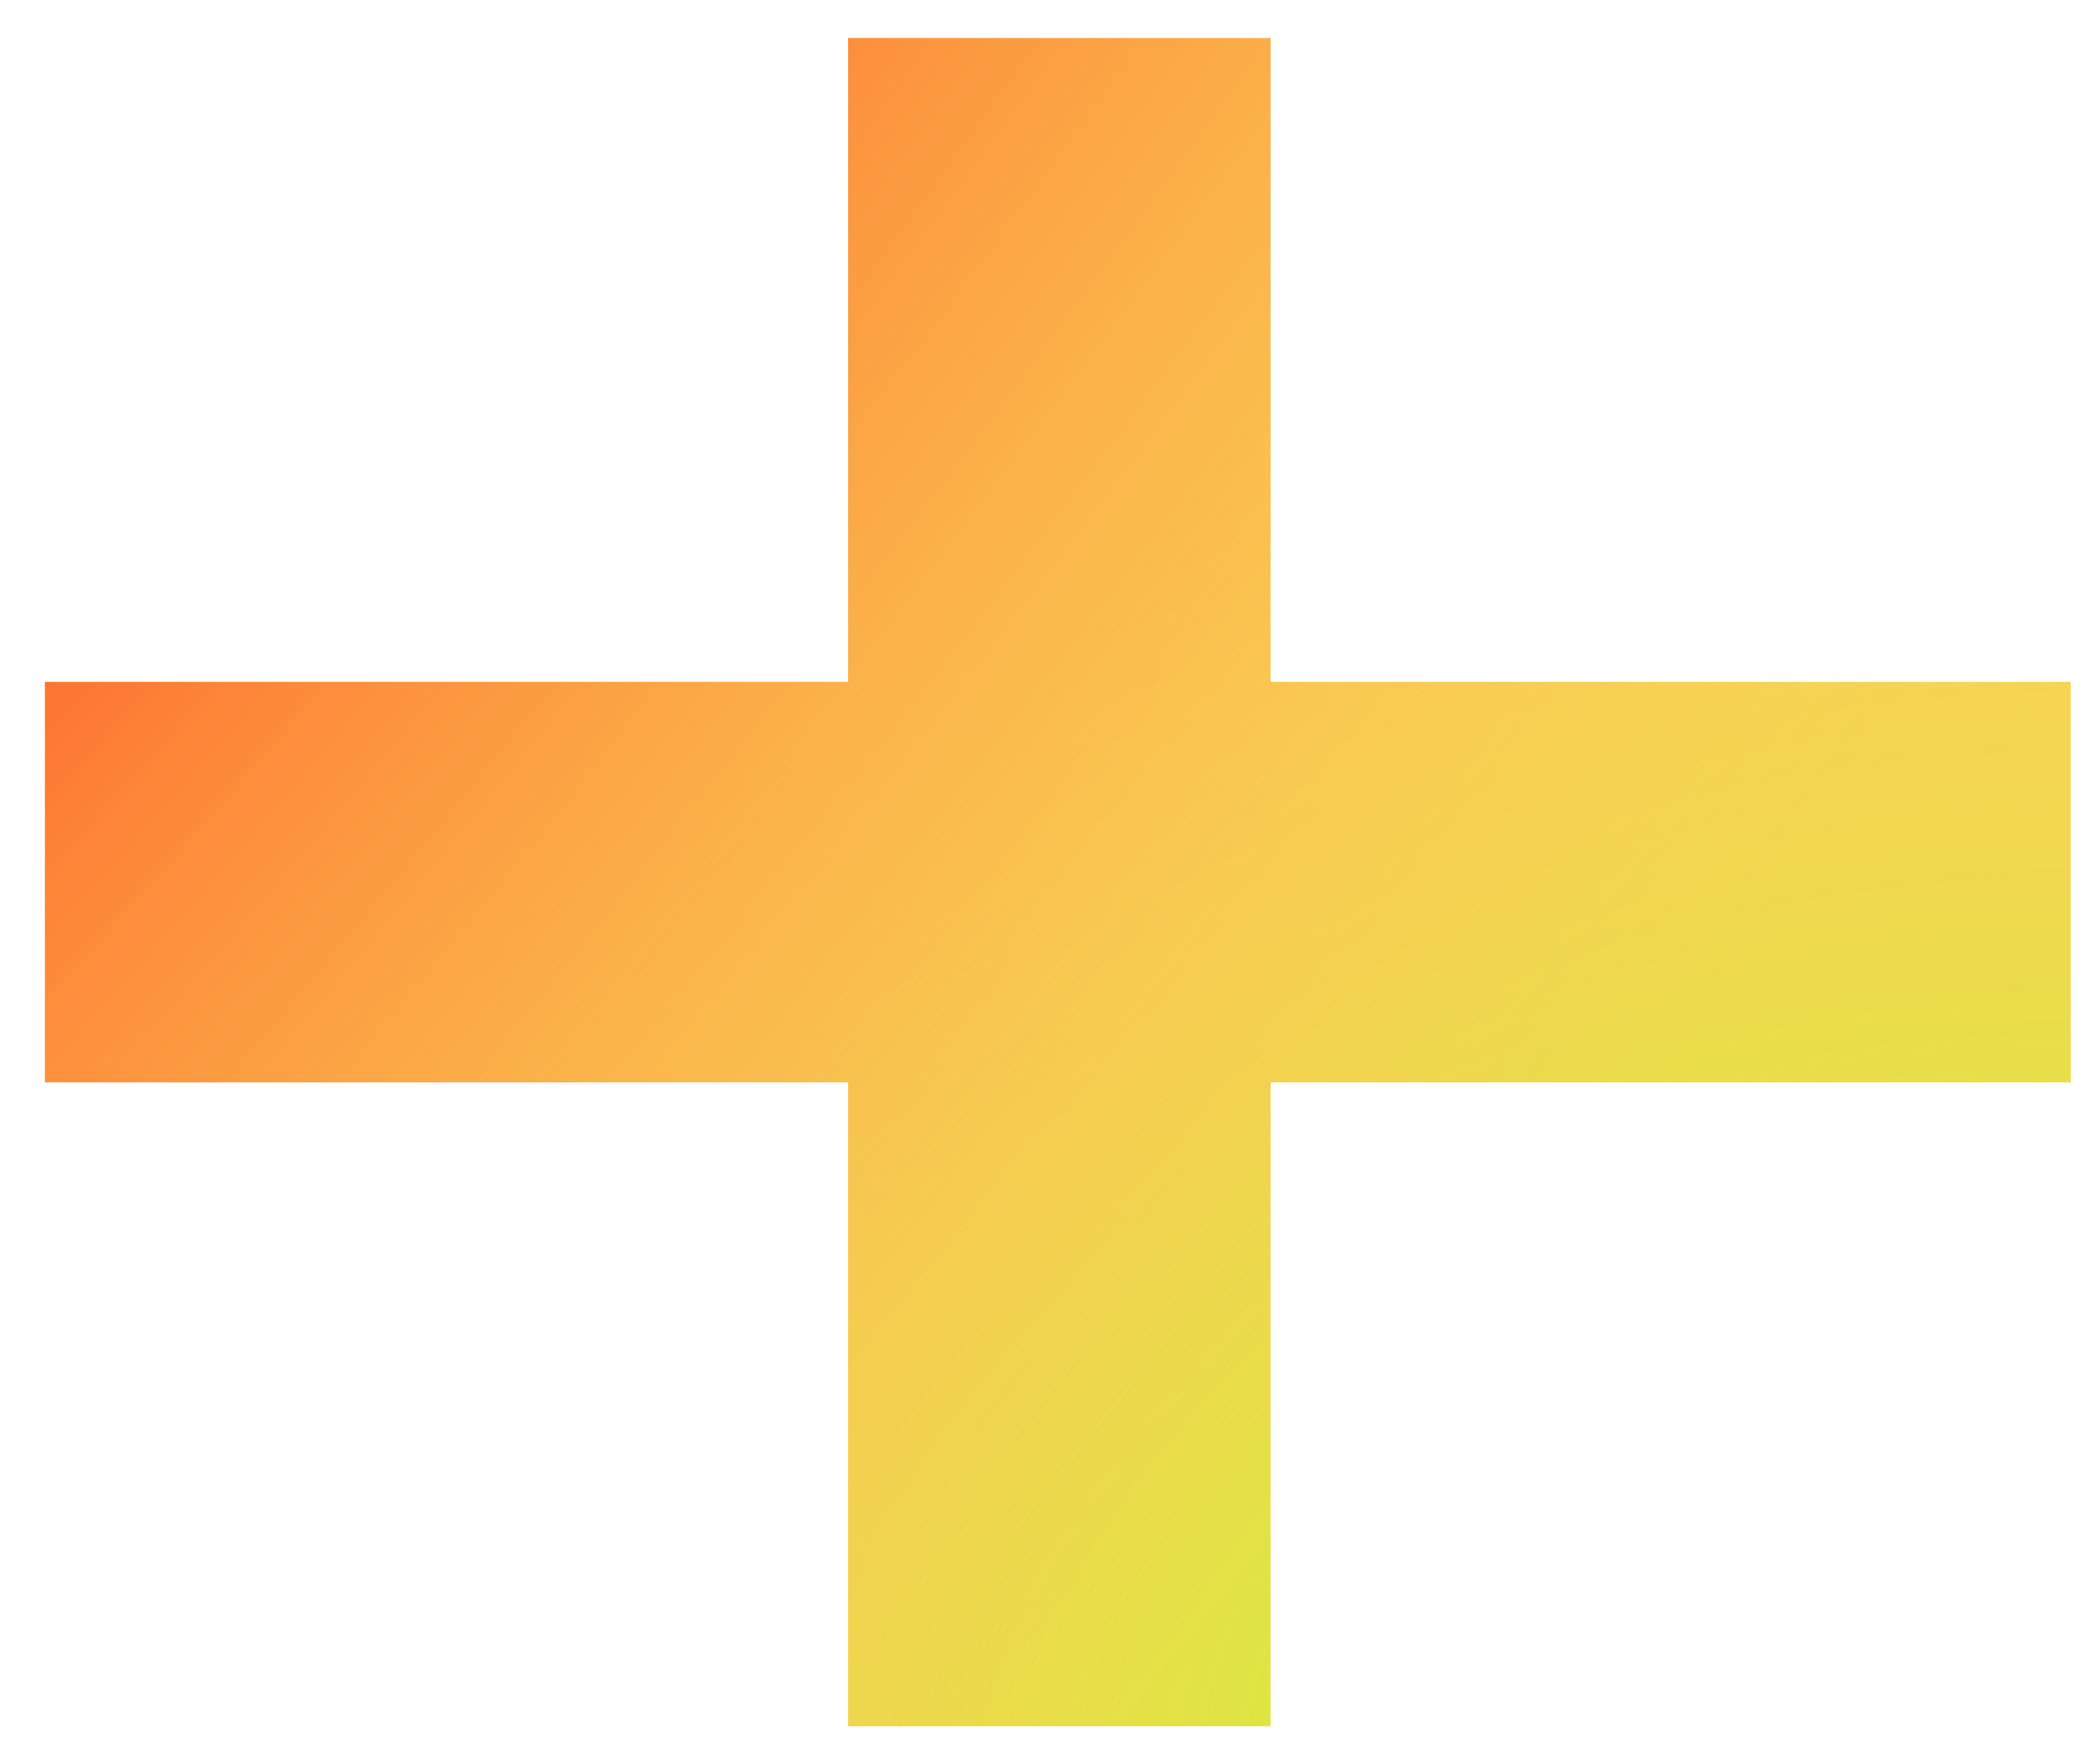
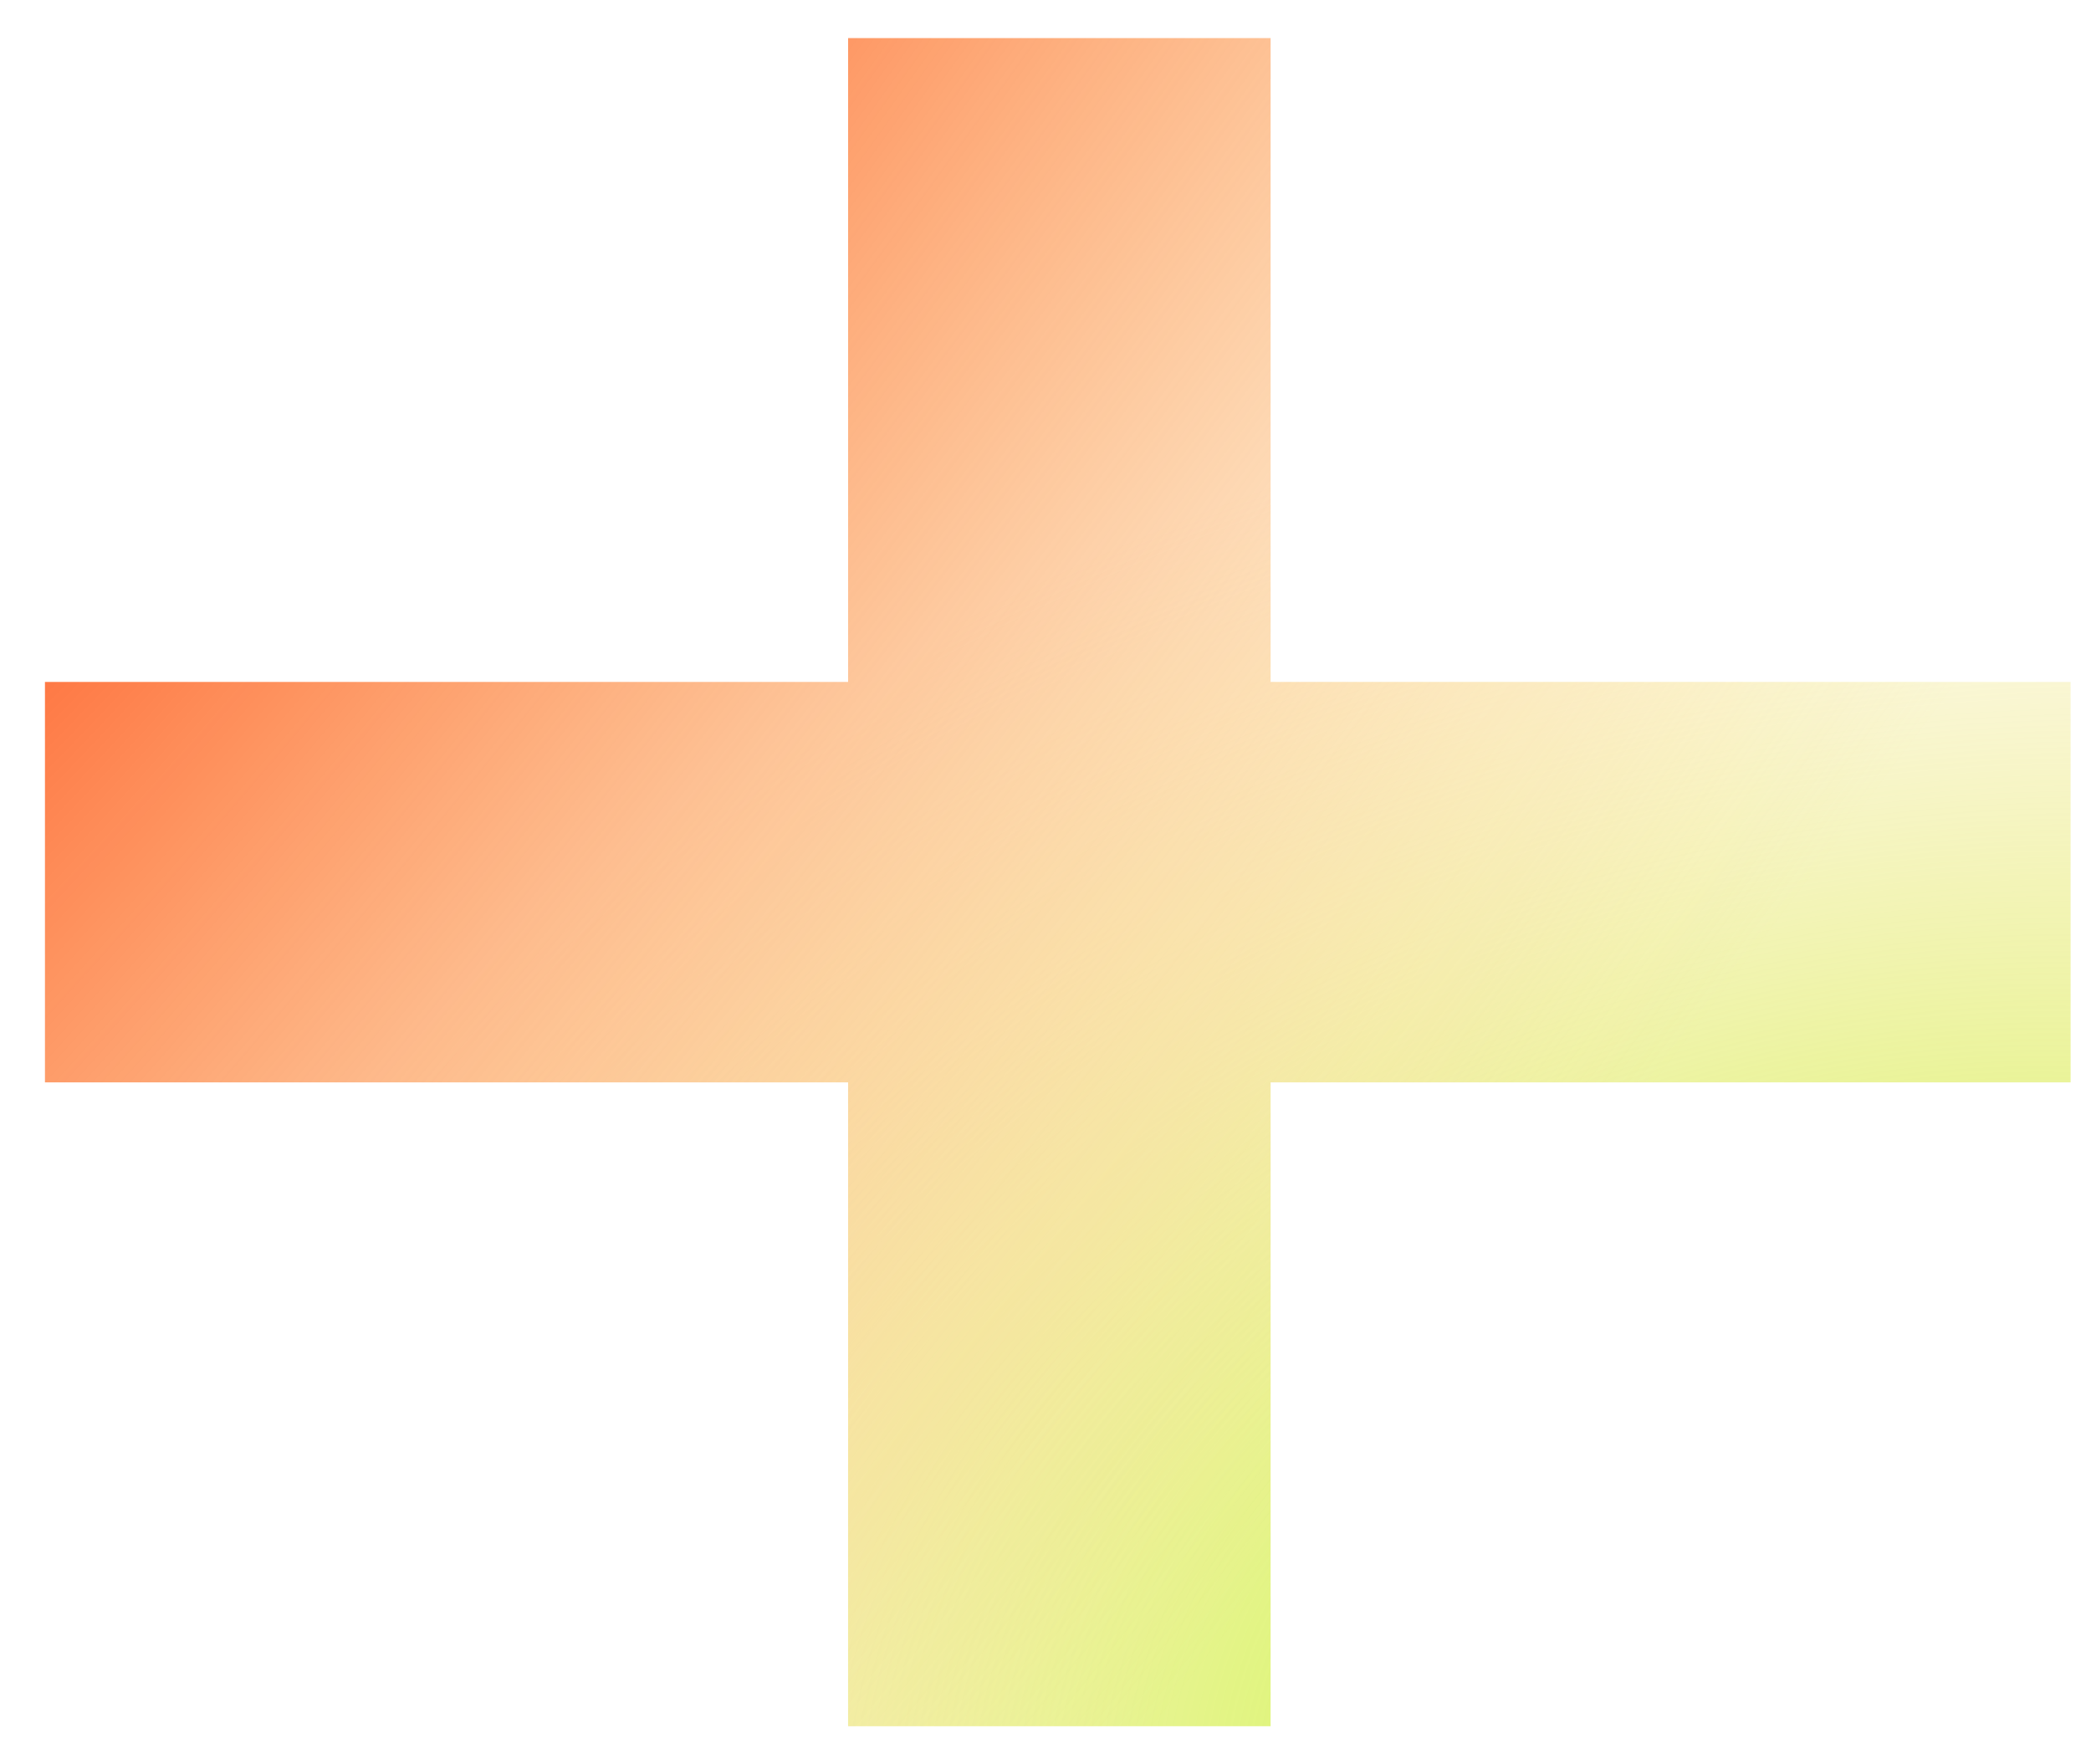
<svg xmlns="http://www.w3.org/2000/svg" width="32" height="27" viewBox="0 0 32 27" fill="none">
-   <path d="M19.445 10.436H31.688V16.564H19.445V26.417H12.979V16.564H0.688V10.436H12.979V0.583H19.445V10.436Z" fill="#FAD252" />
  <path d="M19.445 10.436H31.688V16.564H19.445V26.417H12.979V16.564H0.688V10.436H12.979V0.583H19.445V10.436Z" fill="url(#paint0_radial_67_1475)" />
  <path d="M19.445 10.436H31.688V16.564H19.445V26.417H12.979V16.564H0.688V10.436H12.979V0.583H19.445V10.436Z" fill="url(#paint1_radial_67_1475)" />
  <defs>
    <radialGradient id="paint0_radial_67_1475" cx="0" cy="0" r="1" gradientUnits="userSpaceOnUse" gradientTransform="translate(29.906 26.417) rotate(169.054) scale(29.76 21.265)">
      <stop stop-color="#BAFF28" />
      <stop offset="1" stop-color="#F9D15D" stop-opacity="0" />
    </radialGradient>
    <radialGradient id="paint1_radial_67_1475" cx="0" cy="0" r="1" gradientUnits="userSpaceOnUse" gradientTransform="translate(4.166 2.012) rotate(38.181) scale(25.768 141.678)">
      <stop stop-color="#FF5C28" />
      <stop offset="1" stop-color="#F9D15D" stop-opacity="0" />
    </radialGradient>
  </defs>
</svg>